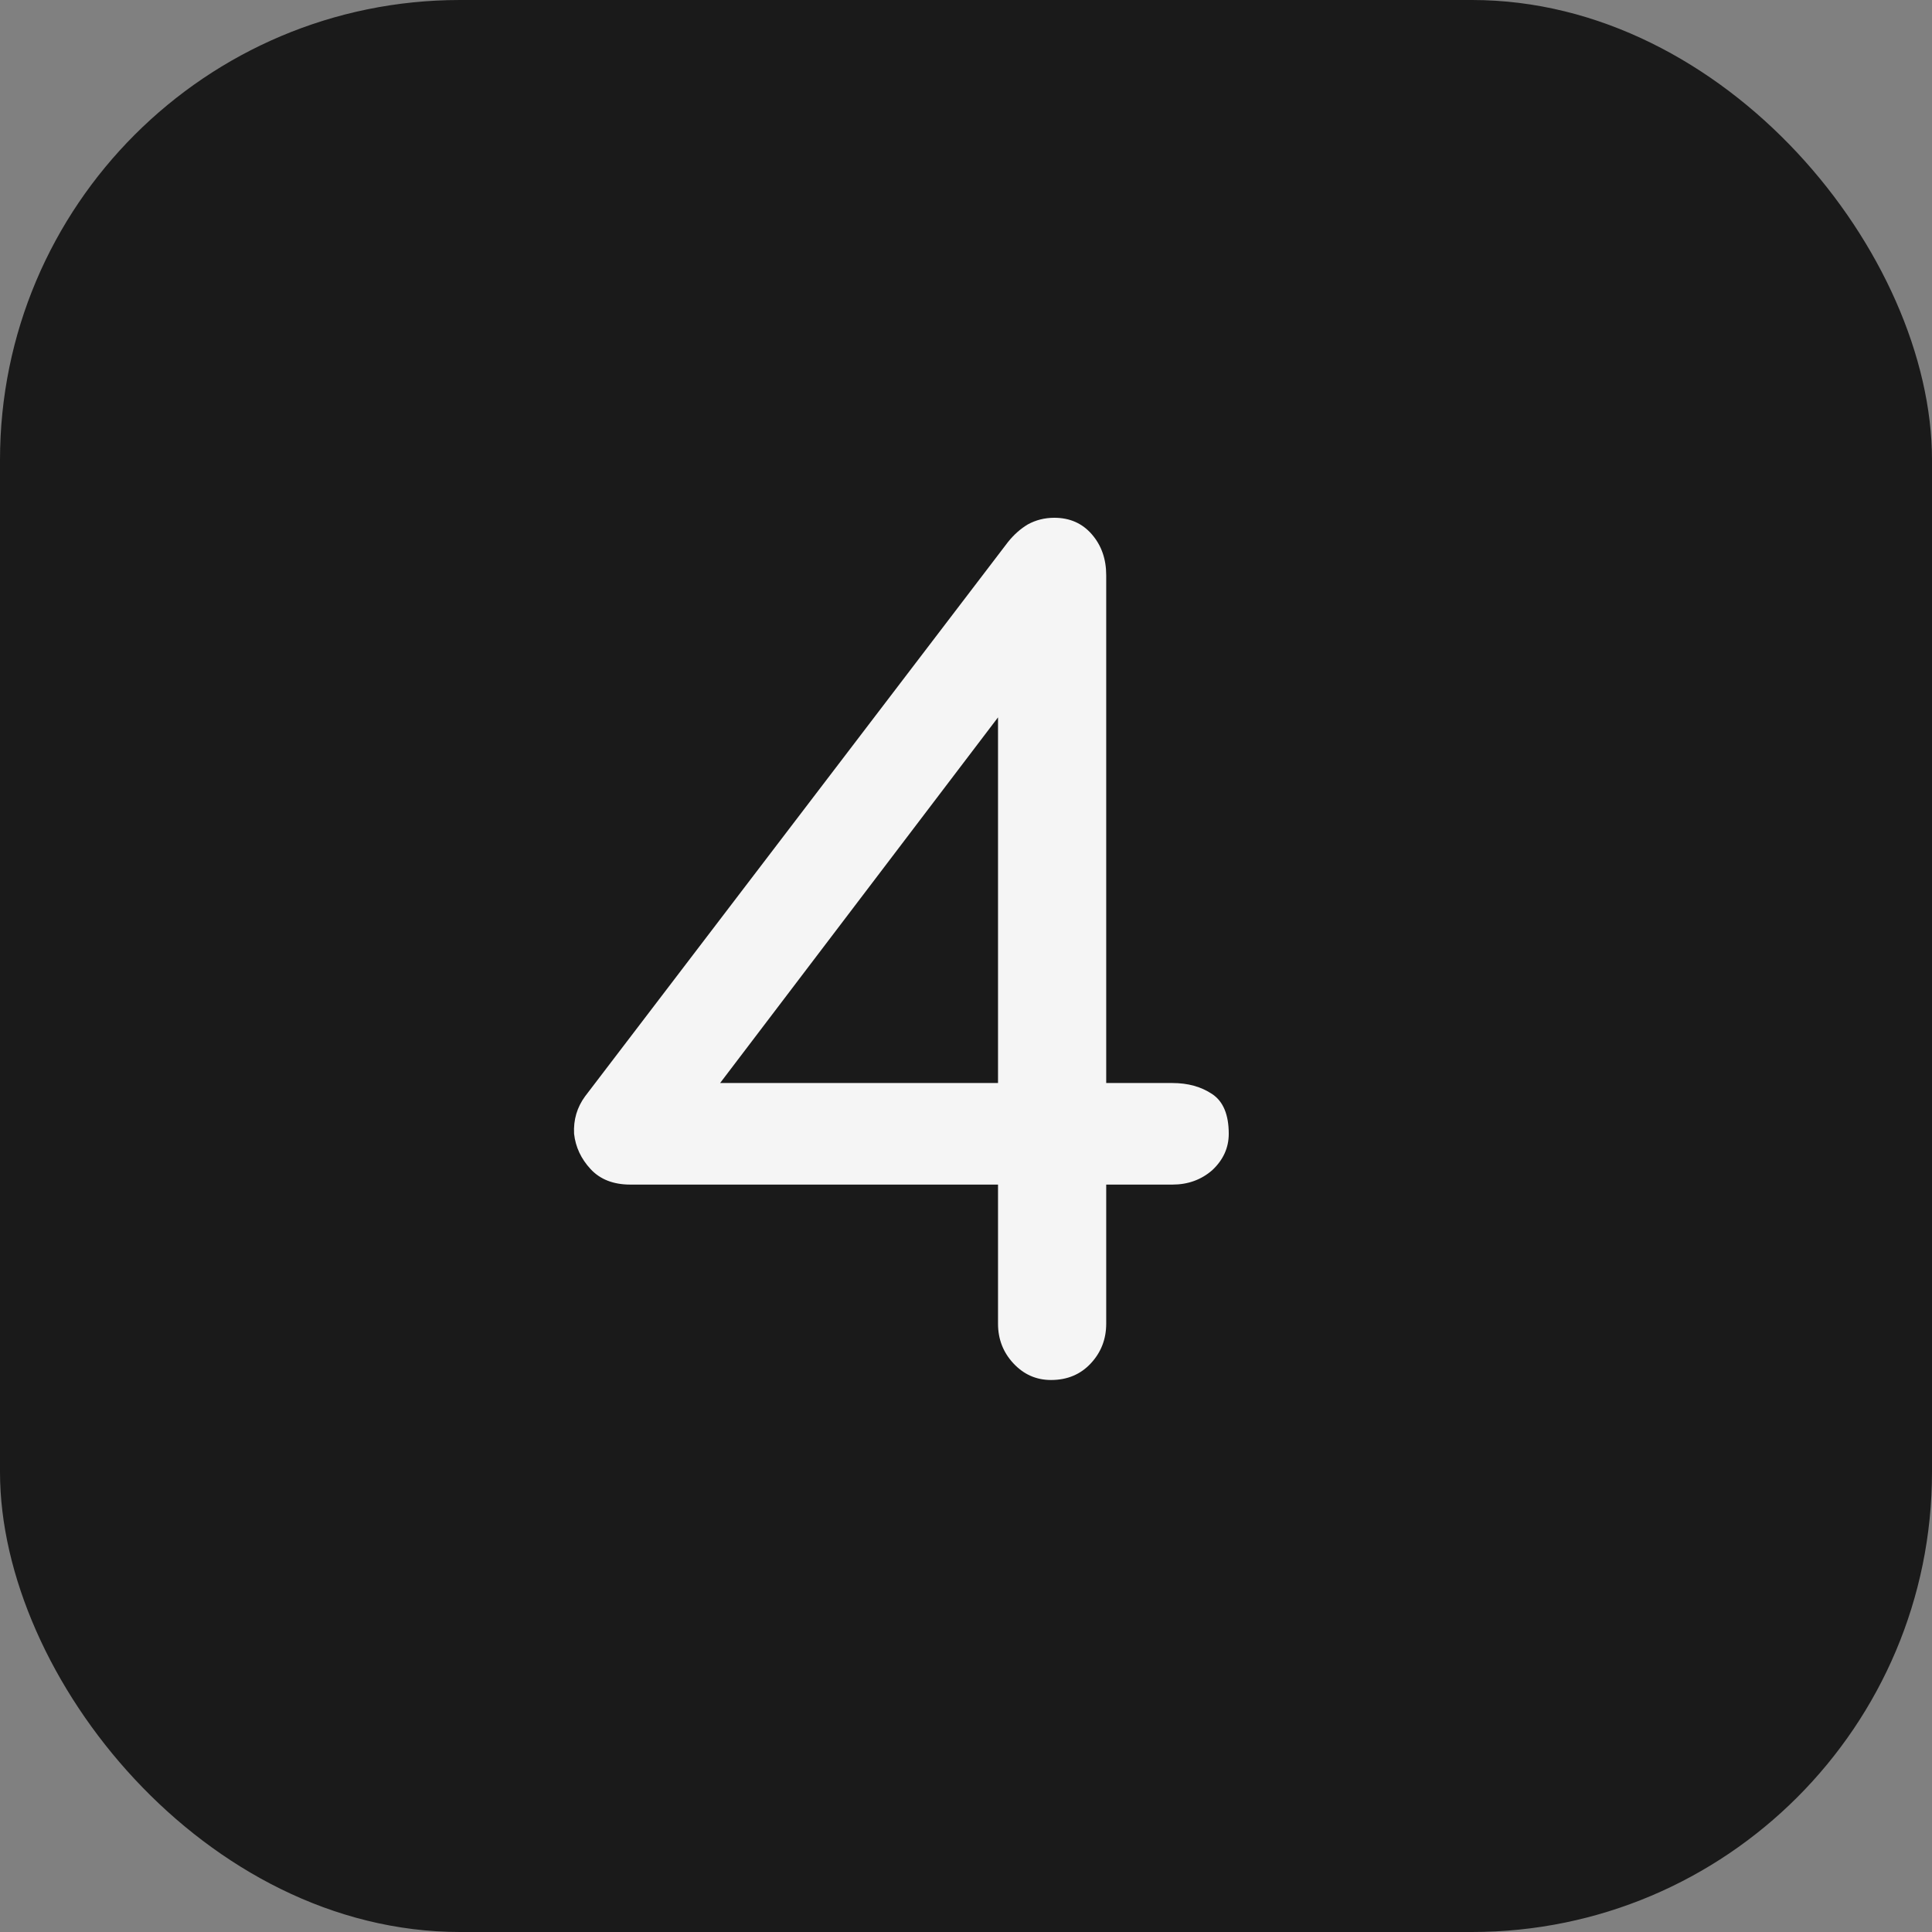
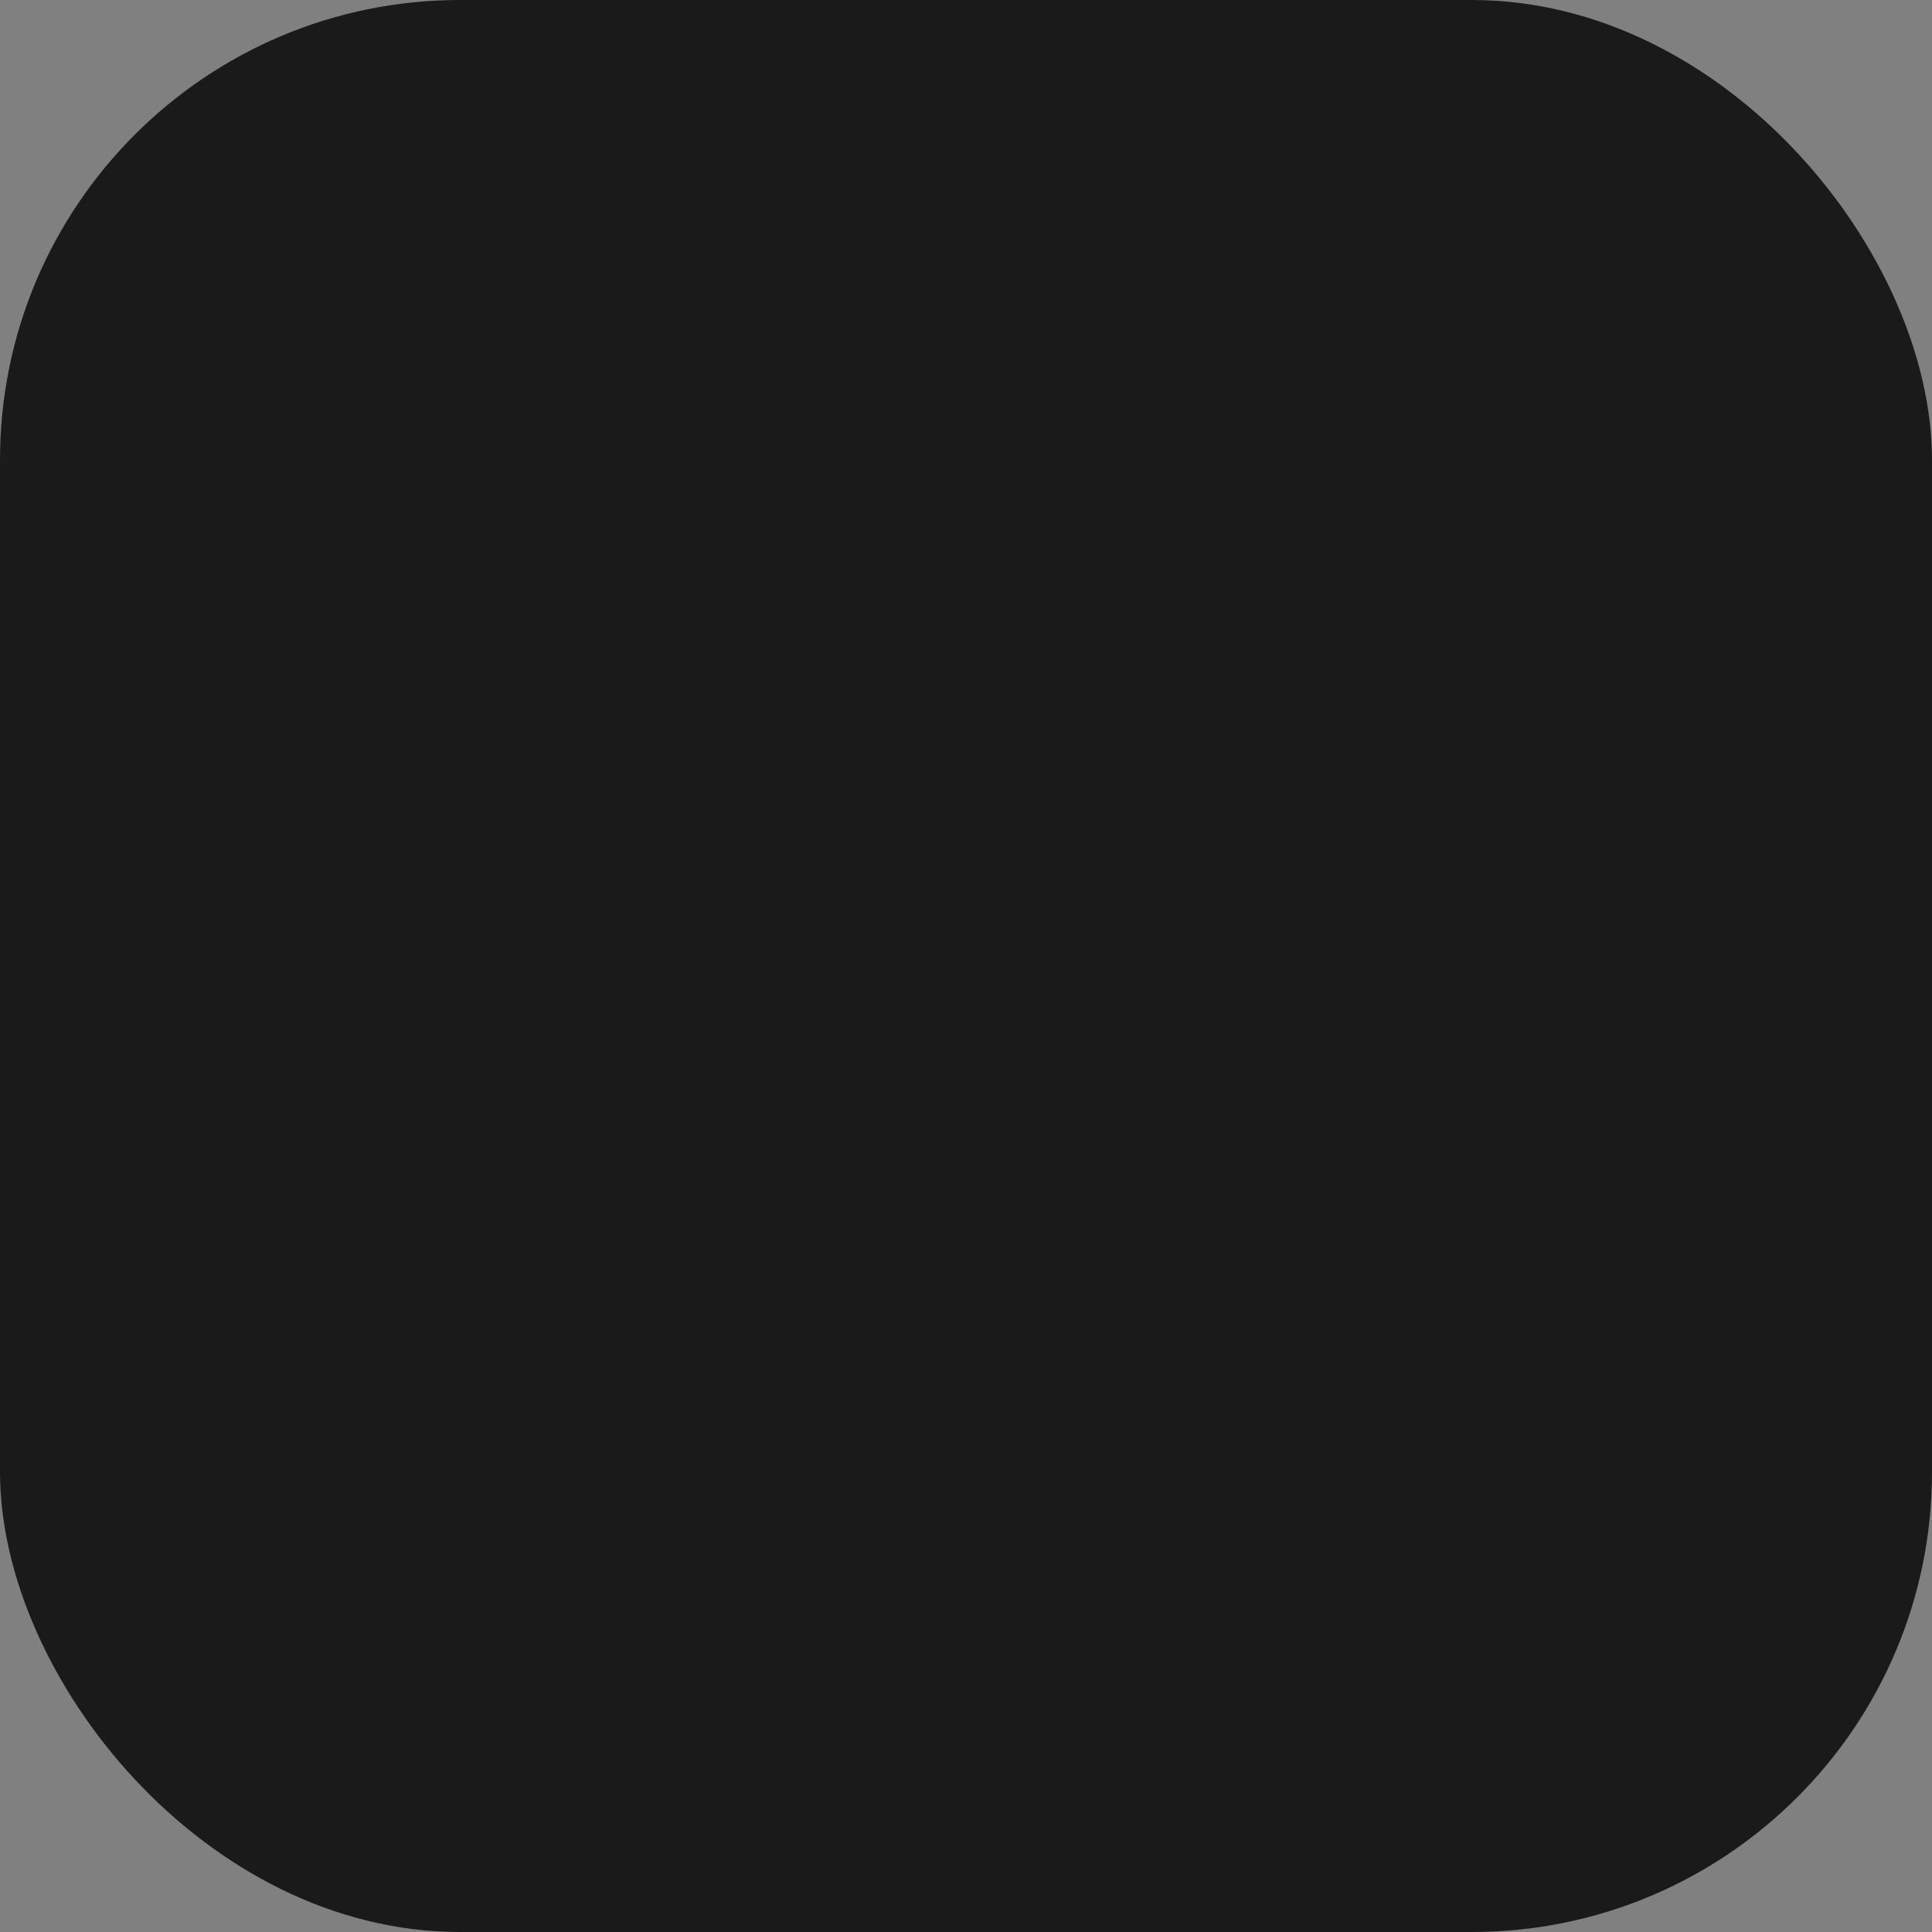
<svg xmlns="http://www.w3.org/2000/svg" width="21" height="21" viewBox="0 0 21 21" fill="none">
  <rect x="0" y="0" width="21" height="21" fill="#808080" stroke="none" />
  <rect width="21" height="21" rx="5" fill="#1A1A1A" />
-   <path d="M11.424 15C11.264 15 11.128 14.94 11.016 14.82C10.904 14.7 10.848 14.556 10.848 14.388V12.876H6.852C6.668 12.876 6.524 12.82 6.42 12.708C6.316 12.596 6.256 12.468 6.24 12.324C6.232 12.172 6.272 12.036 6.36 11.916L10.956 5.892C11.02 5.812 11.092 5.748 11.172 5.7C11.26 5.652 11.356 5.628 11.46 5.628C11.628 5.628 11.764 5.688 11.868 5.808C11.972 5.928 12.024 6.076 12.024 6.252V11.772H12.744C12.912 11.772 13.056 11.812 13.176 11.892C13.296 11.972 13.356 12.116 13.356 12.324C13.356 12.476 13.296 12.608 13.176 12.72C13.056 12.824 12.912 12.876 12.744 12.876H12.024V14.388C12.024 14.556 11.968 14.7 11.856 14.82C11.744 14.94 11.6 15 11.424 15ZM7.572 12.108L7.248 11.772H10.848V6.828L11.22 7.308L7.572 12.108Z" fill="#F5F5F5" />
</svg>